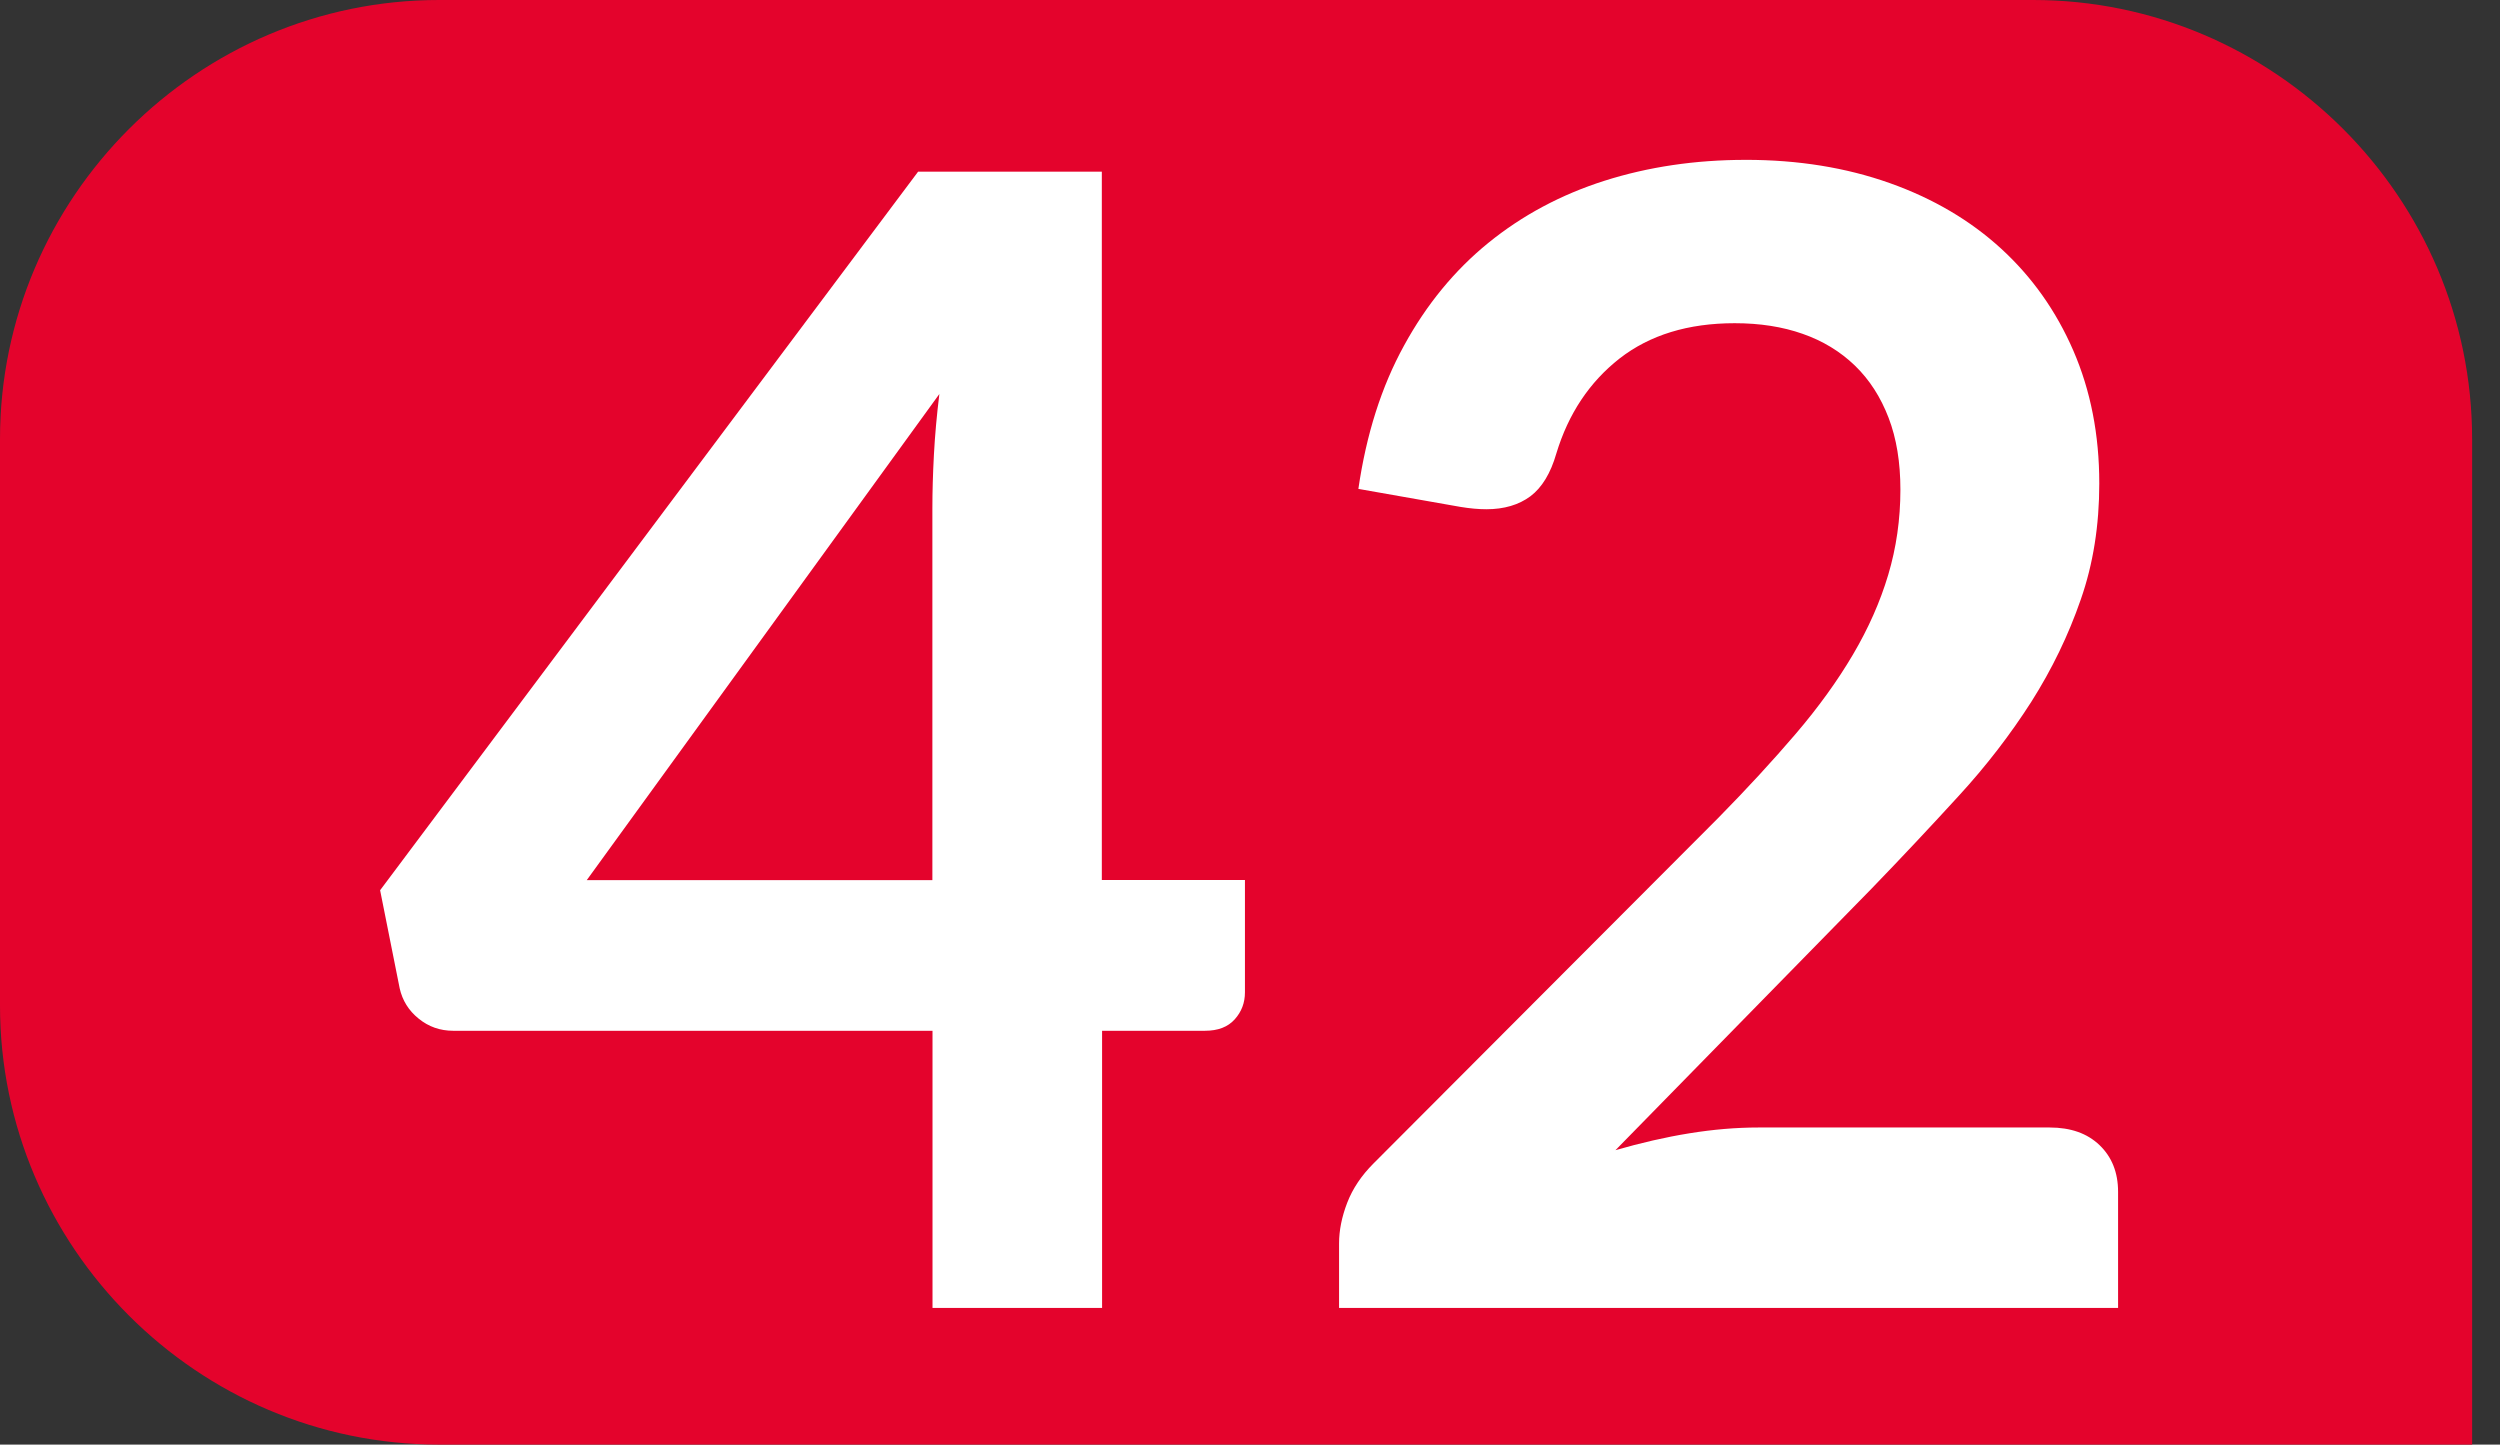
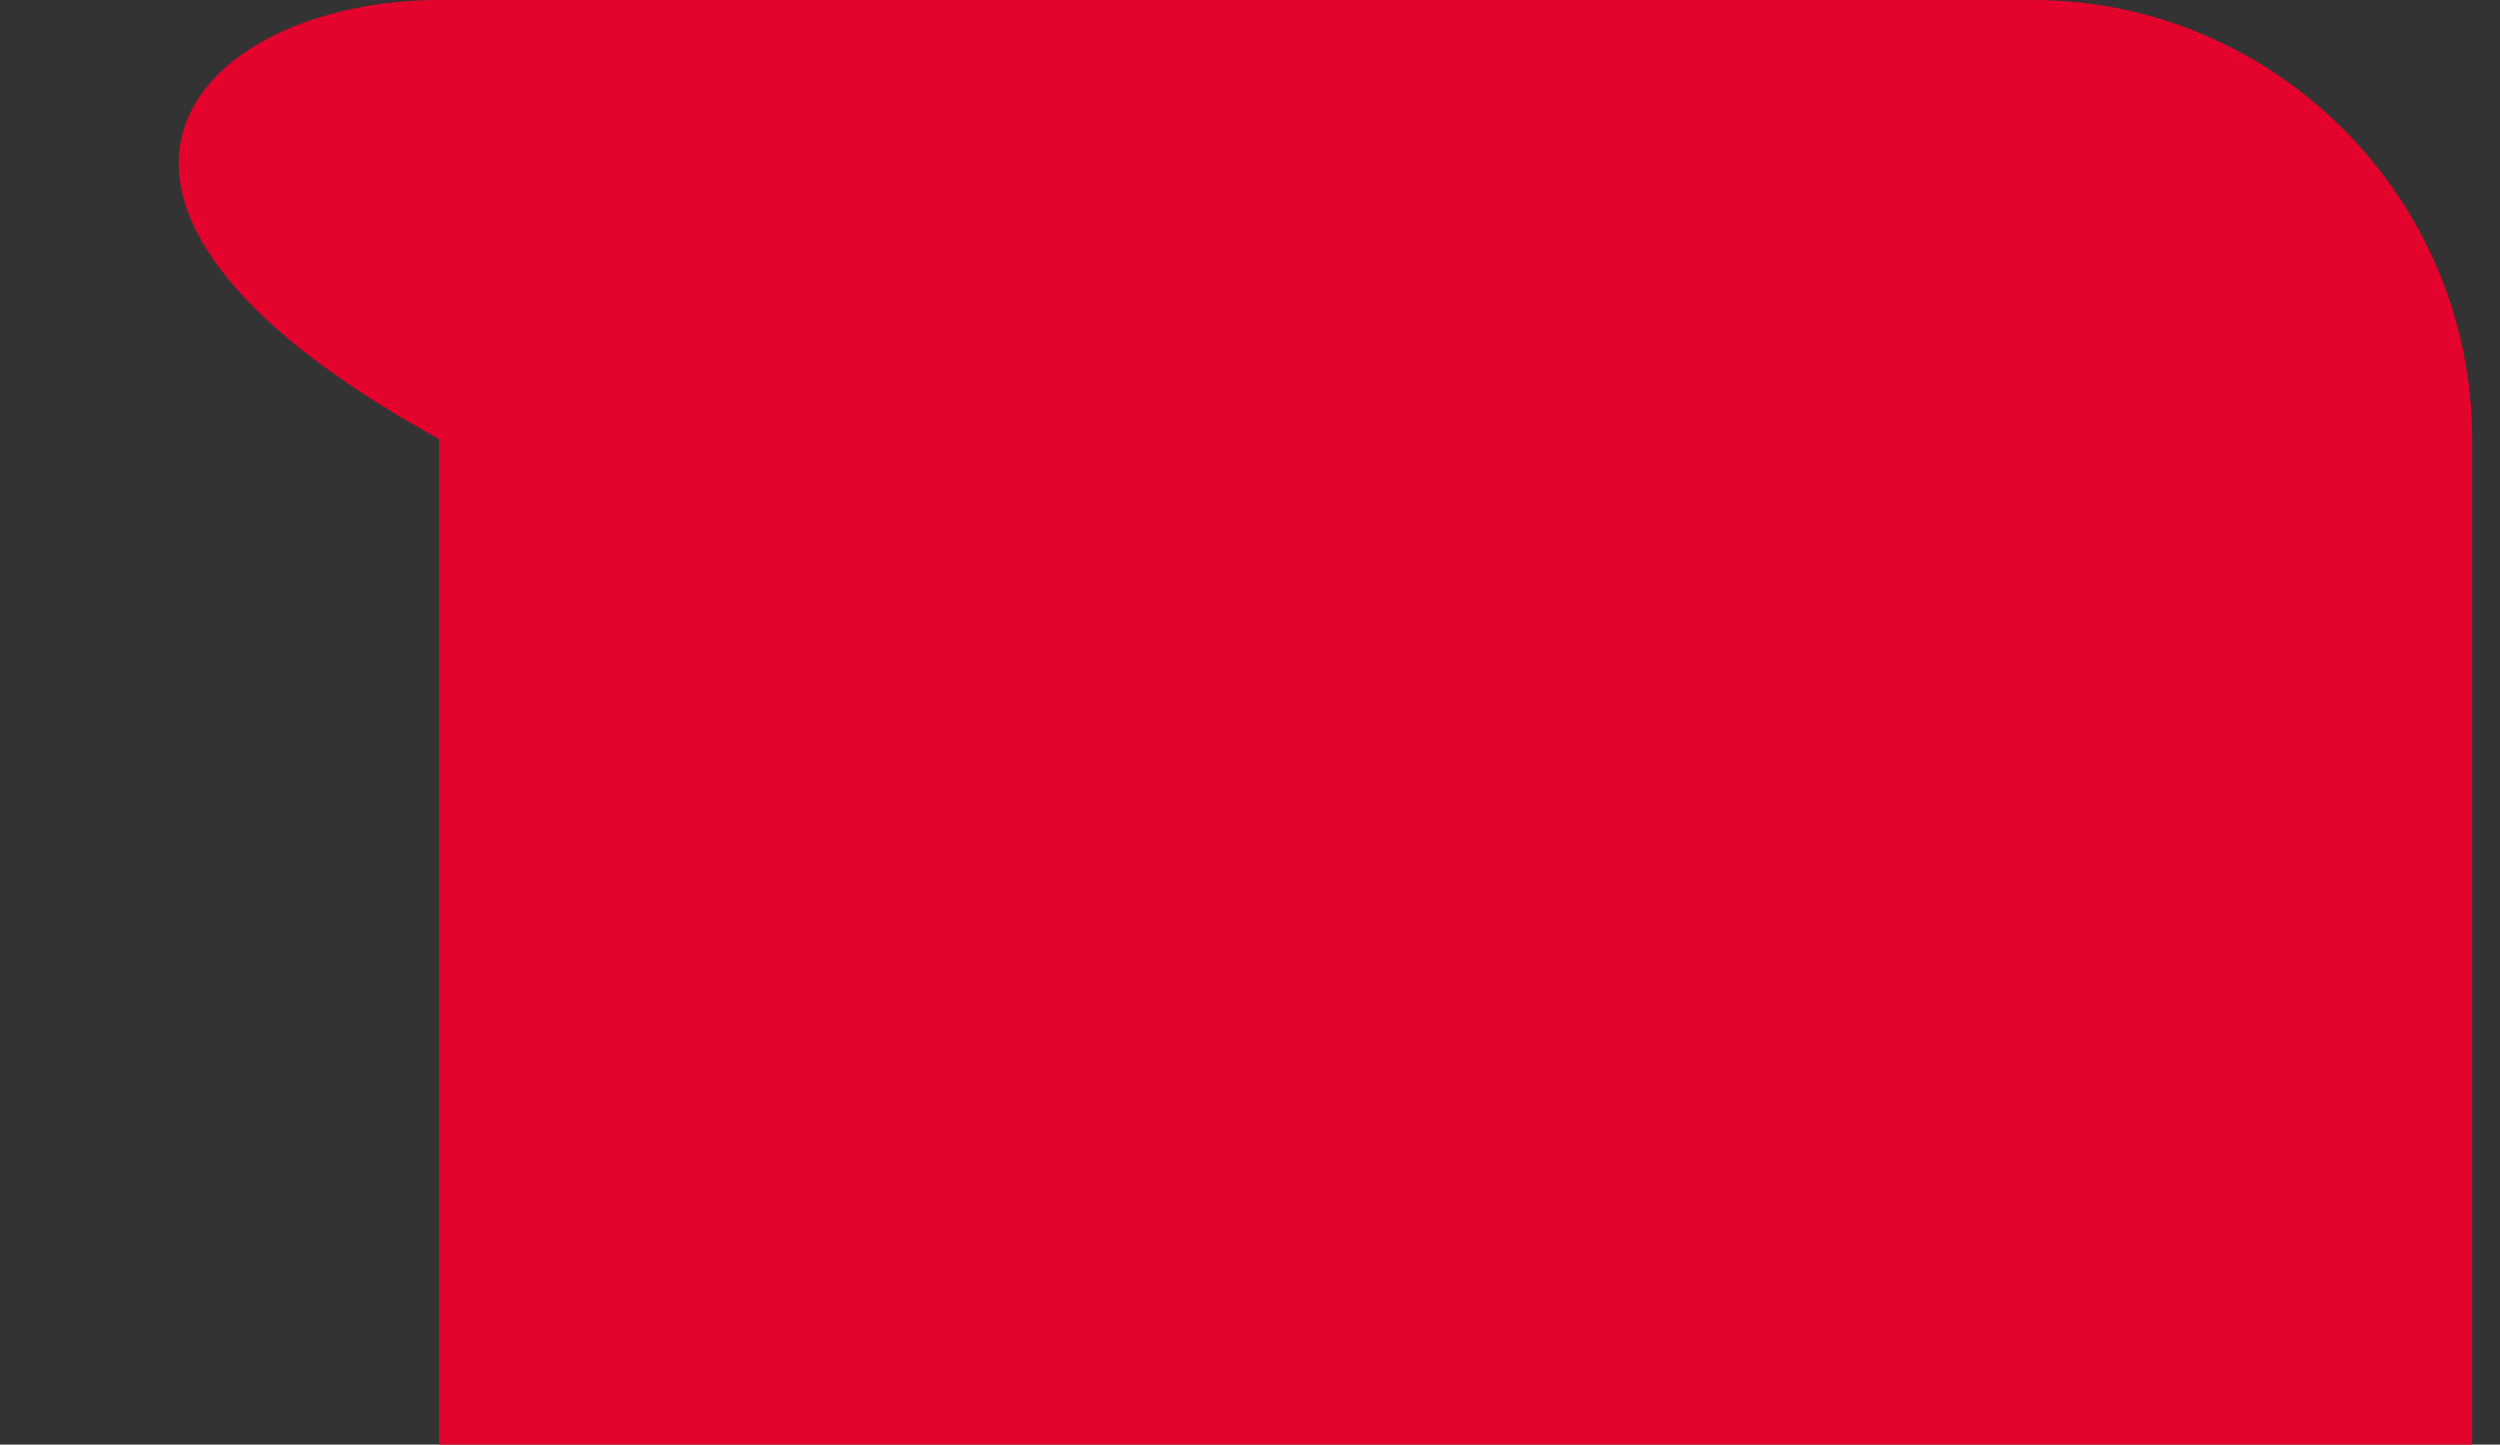
<svg xmlns="http://www.w3.org/2000/svg" id="uuid-58fed30f-0aa1-468b-9210-3727fd113fa5" viewBox="0 0 19.284 11.143">
  <rect x="0" y="0" width="19.284" height="11.143" fill="#333333" stroke="none" />
  <defs>
    <style>.uuid-6c6c4ce9-5492-4484-a191-1a2bb9f5116f{fill:#fff;}.uuid-2a6fbabd-88b1-41b8-9f8e-0a3836feeffb{fill:#e4032c;}</style>
  </defs>
  <g id="uuid-93e44164-c92a-424d-bcbe-bda226dc455c">
    <g>
-       <path class="uuid-2a6fbabd-88b1-41b8-9f8e-0a3836feeffb" d="M19.284,11.143H3.387c-1.863,0-3.387-1.524-3.387-3.387V3.387C0,1.524,1.524,0,3.387,0H15.682c1.863,0,3.387,1.524,3.387,3.387v7.756" />
+       <path class="uuid-2a6fbabd-88b1-41b8-9f8e-0a3836feeffb" d="M19.284,11.143H3.387V3.387C0,1.524,1.524,0,3.387,0H15.682c1.863,0,3.387,1.524,3.387,3.387v7.756" />
      <g>
-         <path class="uuid-6c6c4ce9-5492-4484-a191-1a2bb9f5116f" d="M8.5,6.788h1.103v.866c0,.081-.026,.15-.079,.209-.053,.059-.129,.088-.23,.088h-.793v2.138h-1.308v-2.138H3.496c-.101,0-.19-.031-.267-.094-.077-.062-.125-.14-.146-.233l-.151-.757L7.082,1.324h1.417V6.788Zm-1.308-2.865c0-.129,.004-.269,.012-.418,.008-.149,.022-.305,.042-.466l-2.72,3.75h2.666V3.923Z" />
-         <path class="uuid-6c6c4ce9-5492-4484-a191-1a2bb9f5116f" d="M13.467,1.233c.404,0,.773,.06,1.109,.179,.335,.119,.622,.288,.86,.506,.238,.218,.424,.48,.557,.787,.133,.307,.2,.648,.2,1.024,0,.323-.047,.622-.143,.896-.095,.275-.222,.537-.381,.788-.16,.25-.346,.493-.561,.727-.214,.234-.438,.473-.672,.715l-1.975,2.017c.194-.056,.384-.1,.569-.13s.363-.045,.533-.045h2.247c.162,0,.29,.045,.385,.136s.143,.211,.143,.36v.896h-6.009v-.497c0-.101,.021-.206,.063-.315,.042-.109,.11-.21,.203-.303l2.659-2.665c.222-.226,.421-.442,.597-.648,.176-.206,.323-.41,.442-.612,.119-.202,.21-.407,.272-.615s.094-.427,.094-.657c0-.21-.03-.395-.091-.554s-.147-.294-.26-.403c-.113-.109-.248-.191-.403-.245-.156-.055-.33-.082-.524-.082-.36,0-.655,.091-.888,.272-.232,.182-.395,.426-.488,.733-.044,.153-.111,.263-.2,.33-.089,.066-.202,.1-.339,.1-.061,0-.127-.006-.2-.018l-.788-.139c.061-.42,.178-.789,.352-1.105,.173-.317,.391-.582,.651-.793,.261-.212,.56-.372,.896-.479,.337-.107,.7-.161,1.087-.161Z" />
-       </g>
+         </g>
    </g>
  </g>
</svg>